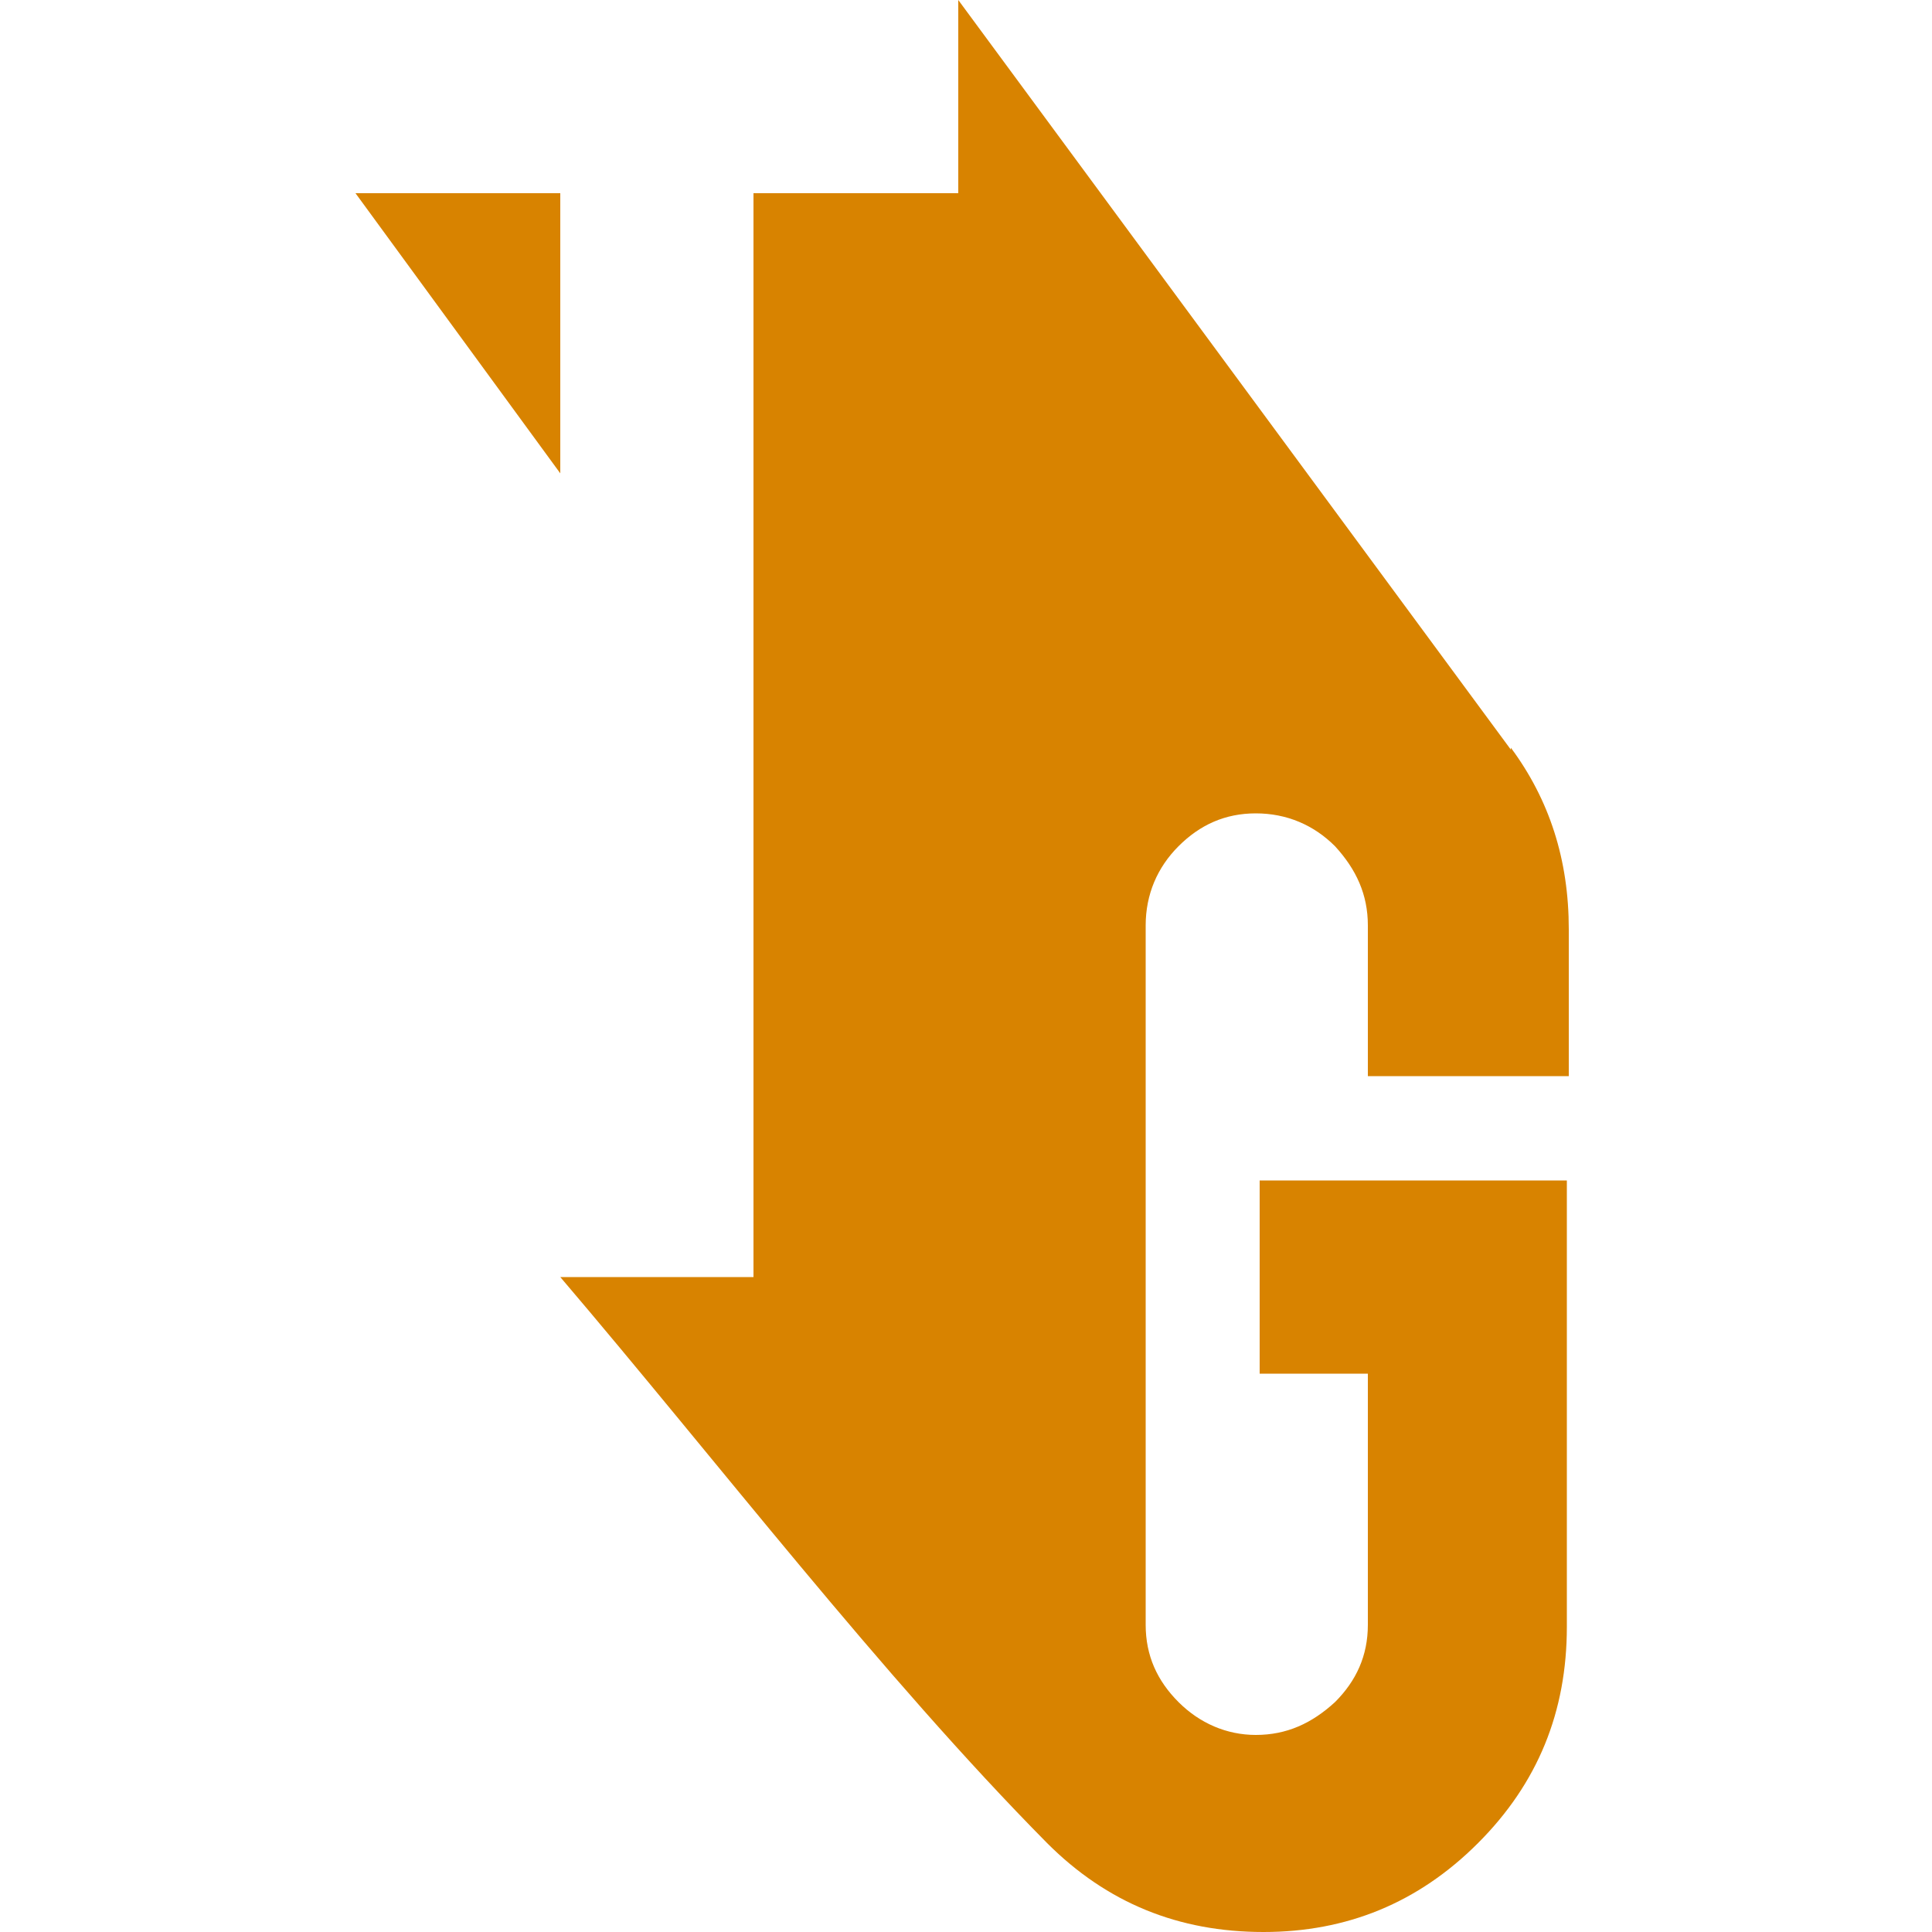
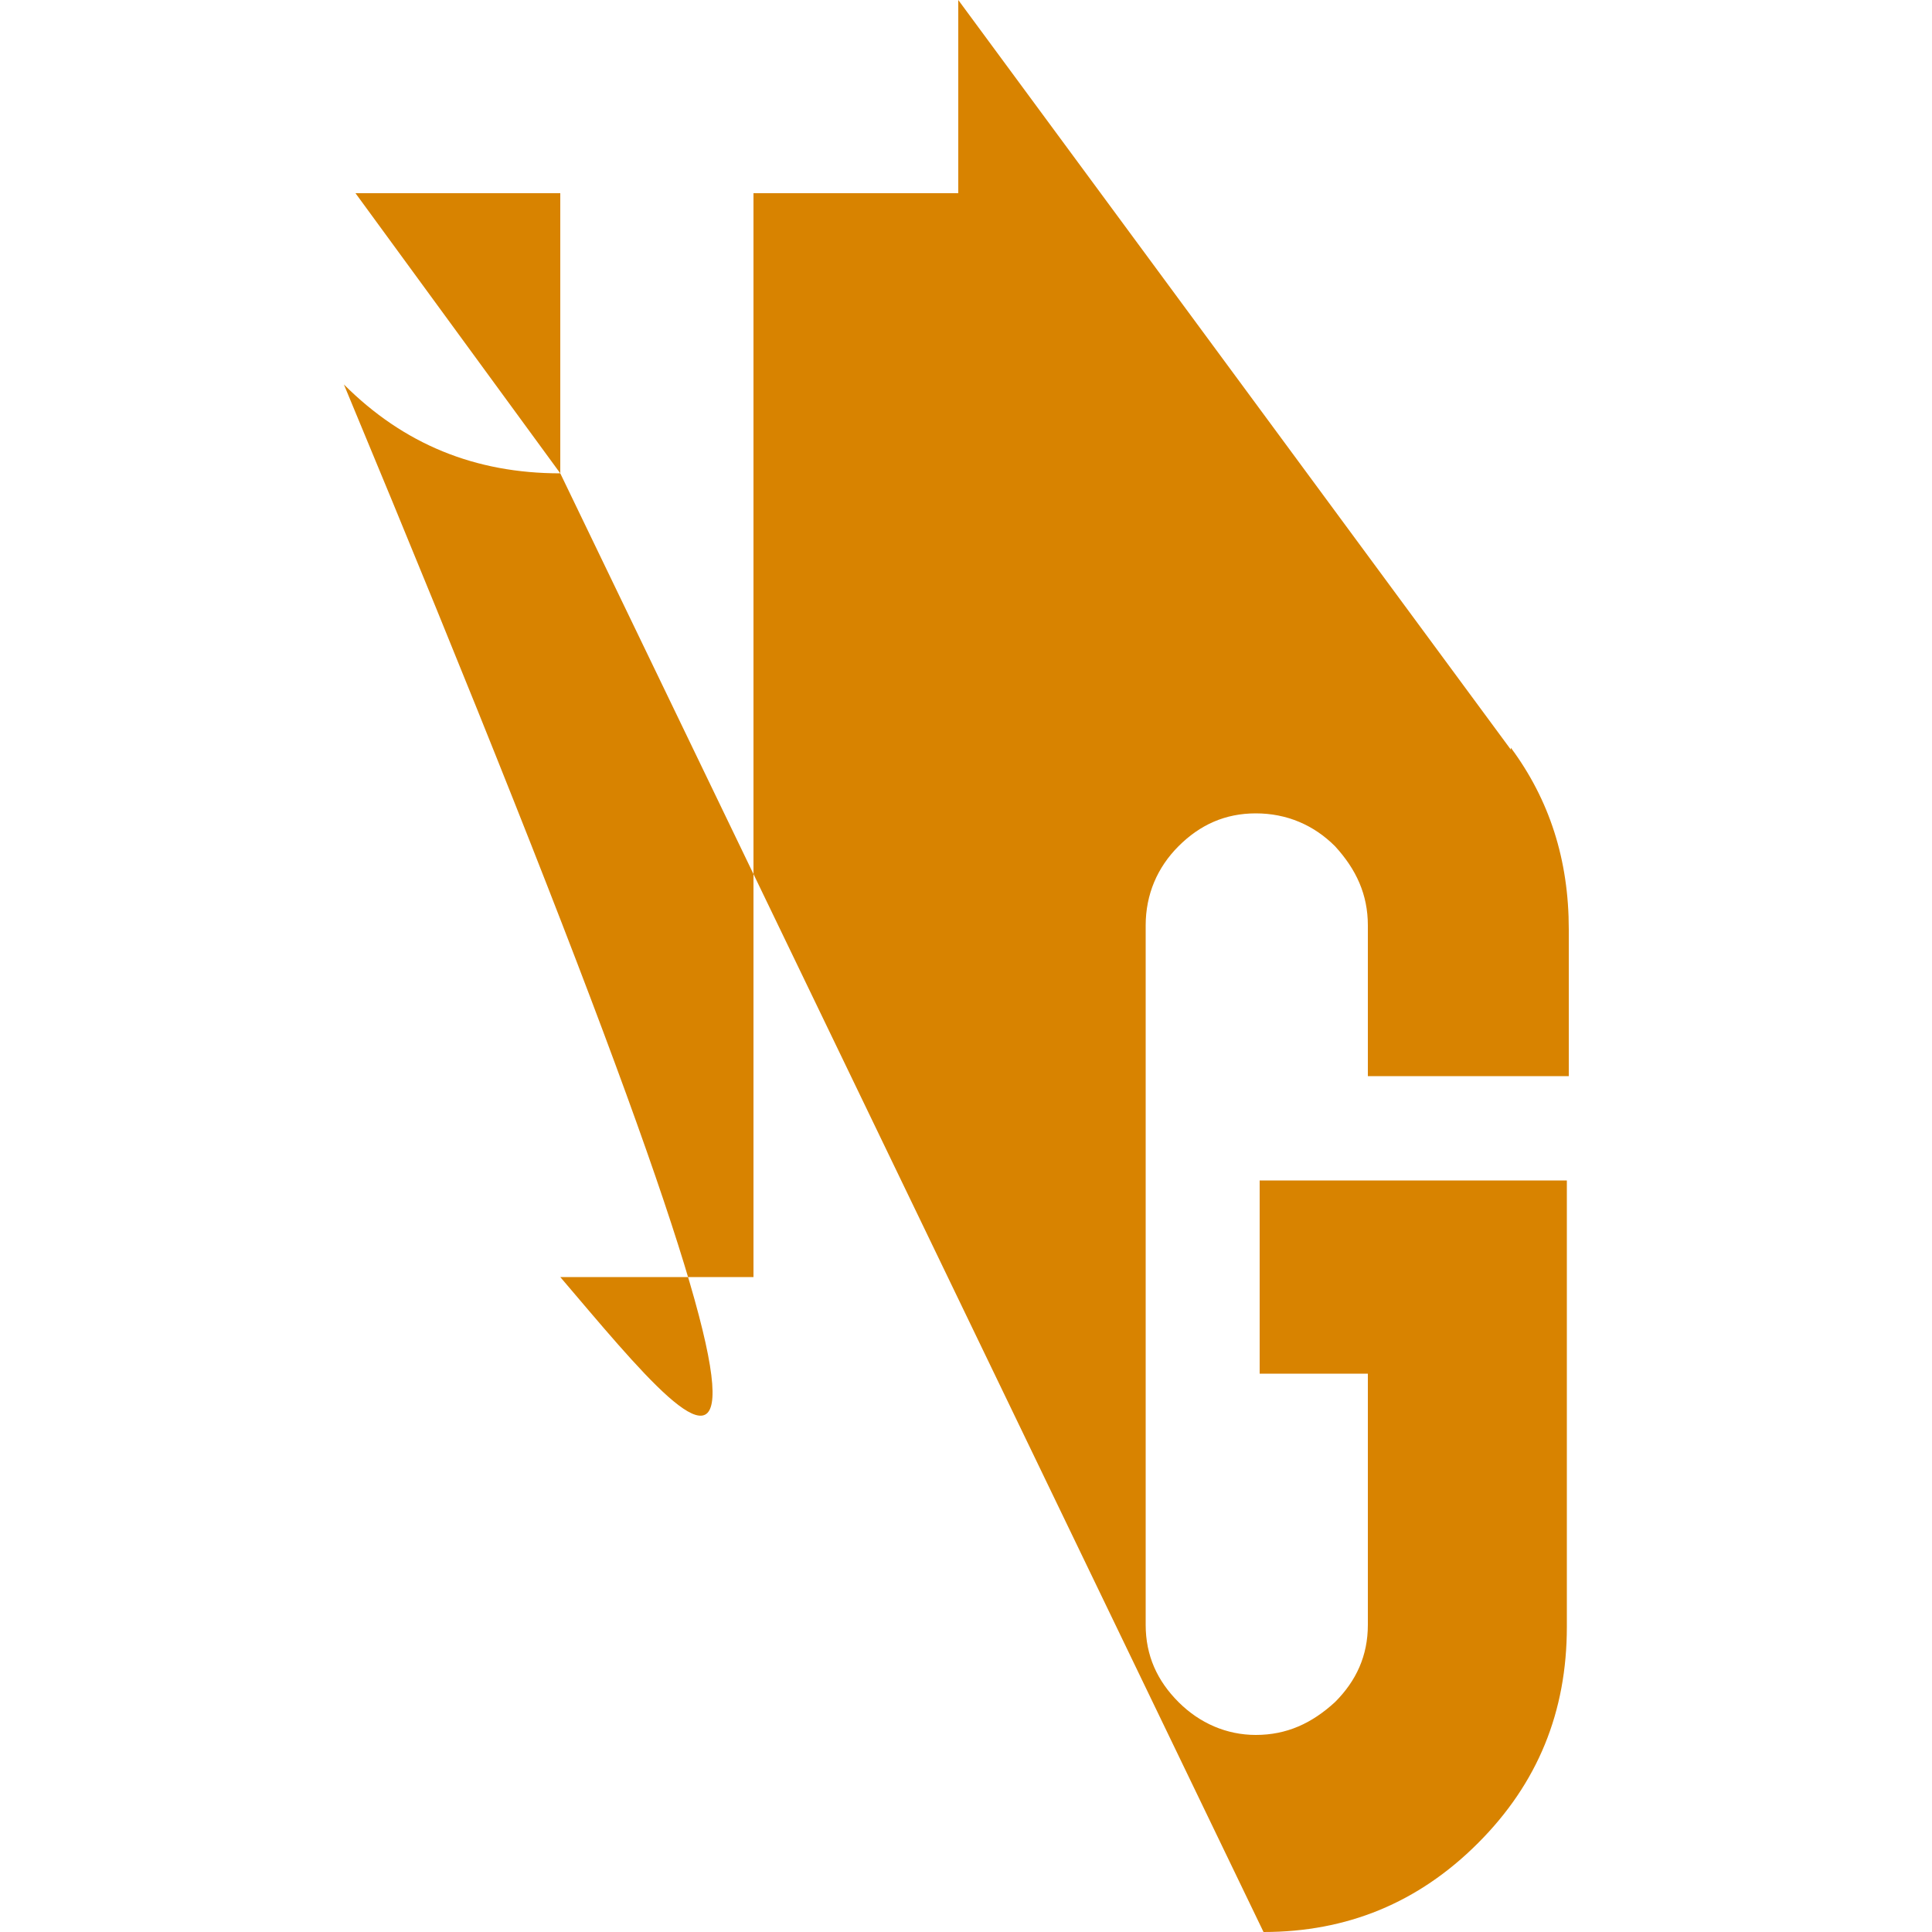
<svg xmlns="http://www.w3.org/2000/svg" version="1.1" id="Layer_1" x="0px" y="0px" viewBox="0 0 100 100" style="enable-background:new 0 0 100 100;" xml:space="preserve">
  <style type="text/css">
	.st0{fill:#D88300;}
</style>
-   <path id="TG" class="st0" d="M29,24.5V10H18.4L29,24.5z M65.4,100c-4.4,0-8.1-1.5-11.2-4.6C45.6,86.7,37.1,75.6,29,66.1h0.1H39V38  V10h10.6V0l28.6,38.8l0-0.1c2,2.7,3,5.8,3,9.4v7.6H70.8v-7.8c0-1.6-0.6-2.9-1.7-4.1c-1.1-1.1-2.5-1.7-4.1-1.7c-1.6,0-2.9,0.6-4,1.7  c-1.1,1.1-1.7,2.5-1.7,4.1v36.2c0,1.6,0.6,2.9,1.7,4c1.1,1.1,2.5,1.7,4,1.7c1.6,0,2.9-0.6,4.1-1.7c1.1-1.1,1.7-2.4,1.7-4v-13h-5.6  v-10h15.9v23.1c0,4.4-1.5,8.1-4.6,11.2C73.4,98.5,69.7,100,65.4,100" />
+   <path id="TG" class="st0" d="M29,24.5V10H18.4L29,24.5z c-4.4,0-8.1-1.5-11.2-4.6C45.6,86.7,37.1,75.6,29,66.1h0.1H39V38  V10h10.6V0l28.6,38.8l0-0.1c2,2.7,3,5.8,3,9.4v7.6H70.8v-7.8c0-1.6-0.6-2.9-1.7-4.1c-1.1-1.1-2.5-1.7-4.1-1.7c-1.6,0-2.9,0.6-4,1.7  c-1.1,1.1-1.7,2.5-1.7,4.1v36.2c0,1.6,0.6,2.9,1.7,4c1.1,1.1,2.5,1.7,4,1.7c1.6,0,2.9-0.6,4.1-1.7c1.1-1.1,1.7-2.4,1.7-4v-13h-5.6  v-10h15.9v23.1c0,4.4-1.5,8.1-4.6,11.2C73.4,98.5,69.7,100,65.4,100" />
</svg>